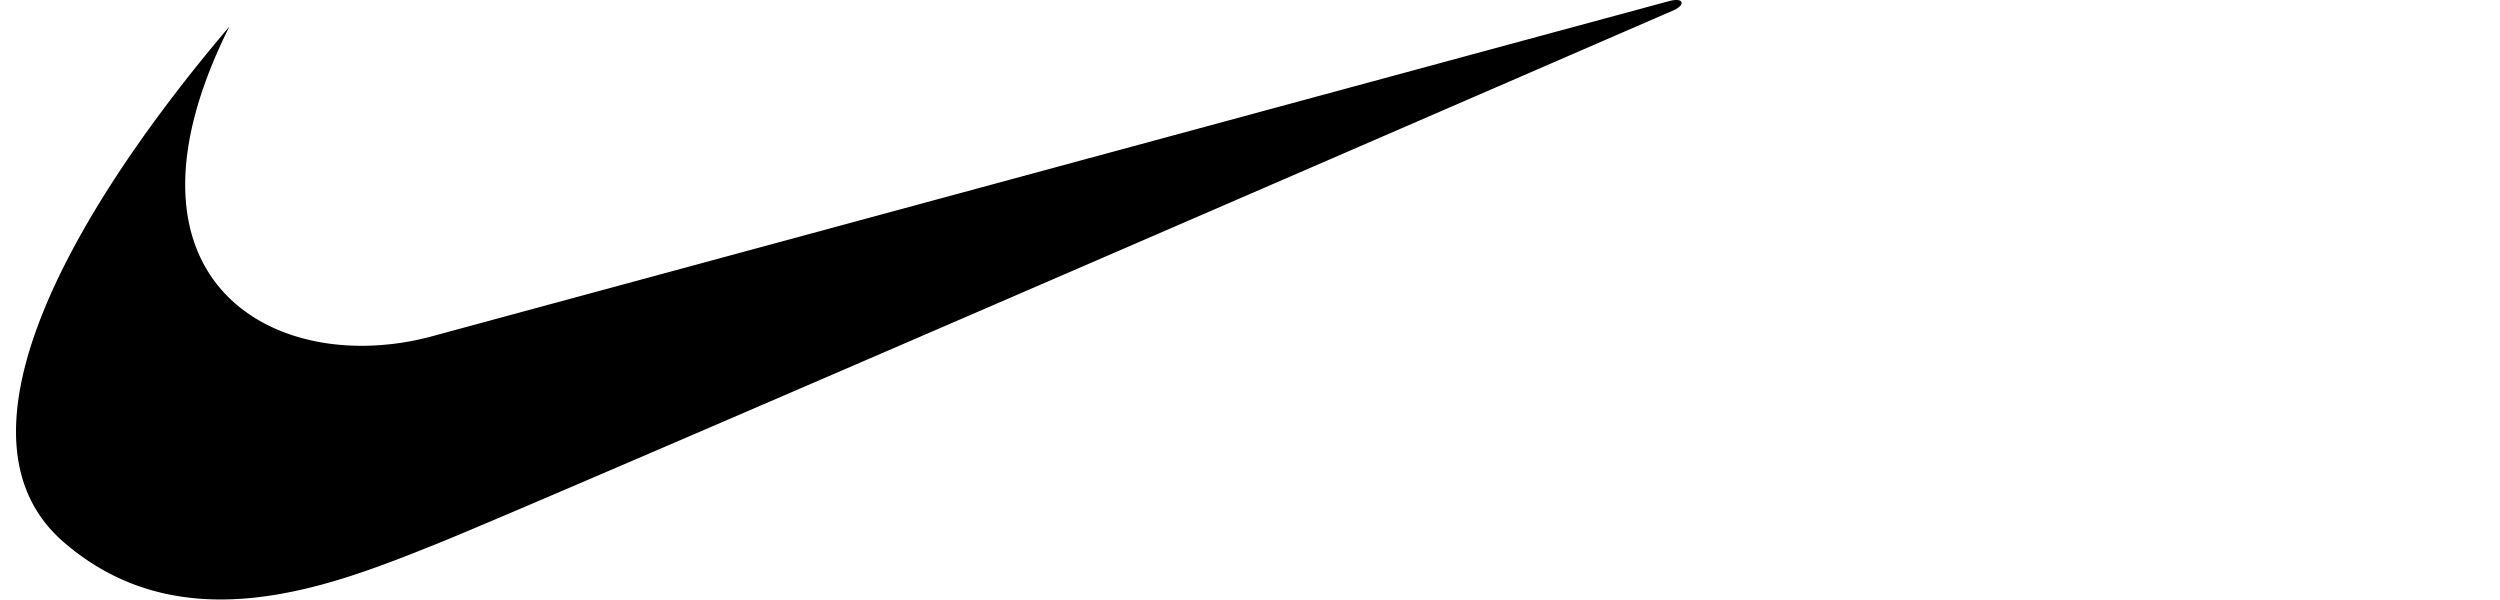
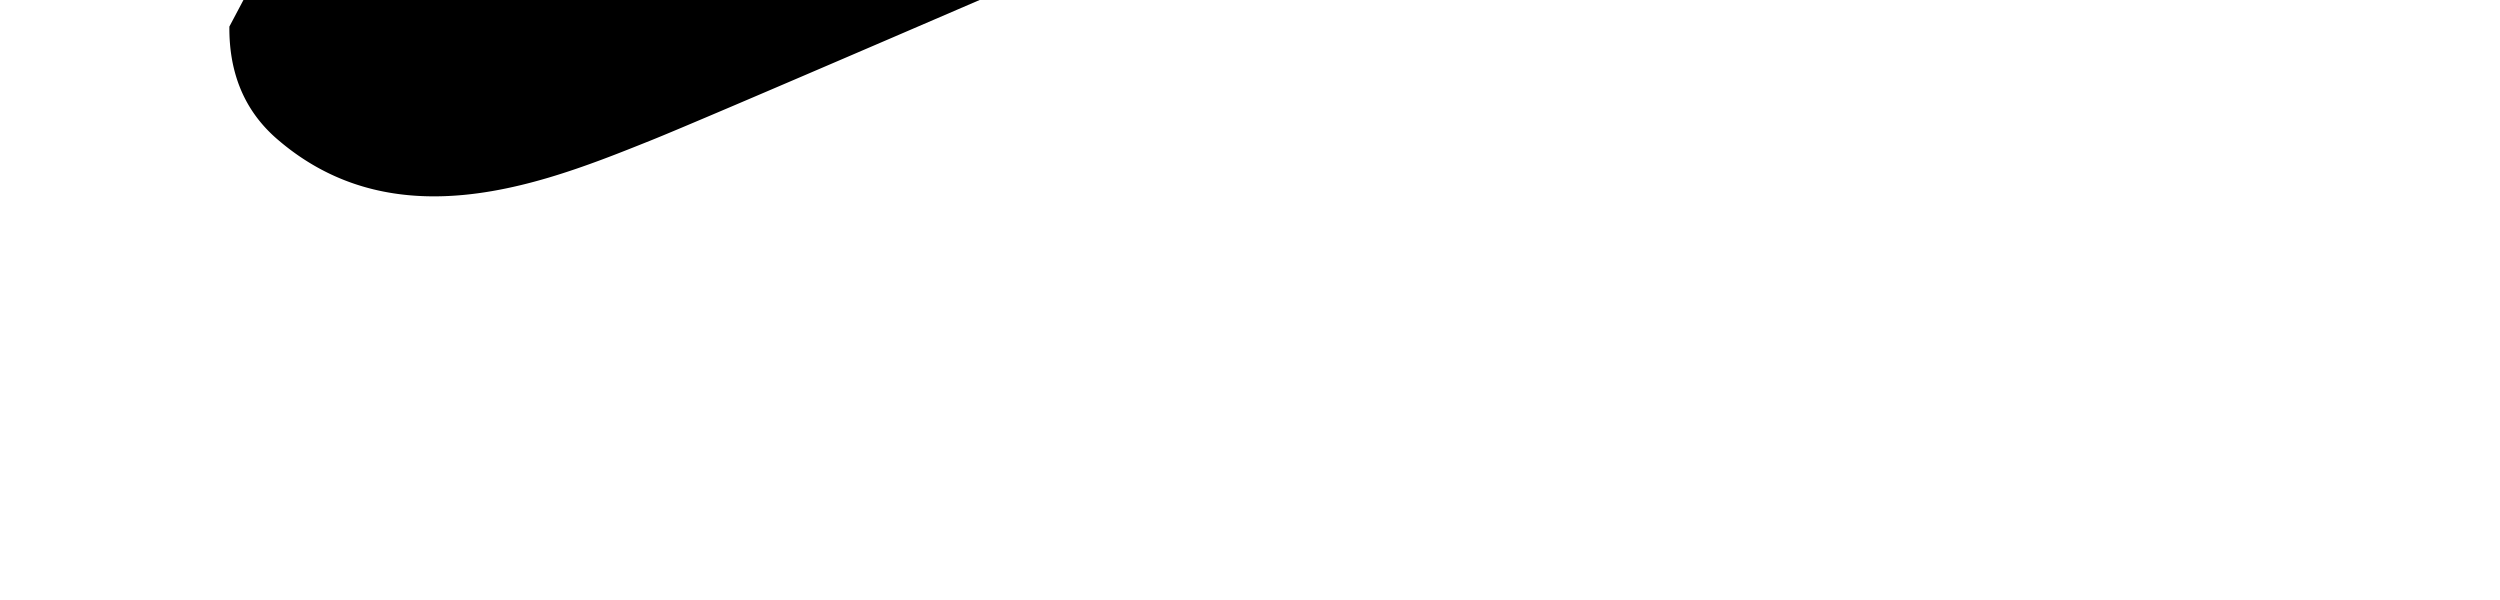
<svg xmlns="http://www.w3.org/2000/svg" width="100" height="24" fill="none">
-   <path fill-rule="evenodd" clip-rule="evenodd" d="M9.175 1.063C4.84 6.155.683 12.47.641 17.188c-.016 1.776.55 3.326 1.91 4.5 1.957 1.692 4.113 2.288 6.26 2.291 3.135.005 6.248-1.26 8.686-2.236 4.106-1.642 49.49-21.35 49.49-21.35.437-.22.355-.493-.193-.356-.22.055-49.407 13.385-49.407 13.385a10.87 10.87 0 01-2.863.41c-3.78.022-7.143-2.077-7.116-6.498.01-1.73.54-3.817 1.767-6.27z" fill="#000" />
+   <path fill-rule="evenodd" clip-rule="evenodd" d="M9.175 1.063c-.016 1.776.55 3.326 1.91 4.5 1.957 1.692 4.113 2.288 6.26 2.291 3.135.005 6.248-1.26 8.686-2.236 4.106-1.642 49.49-21.35 49.49-21.35.437-.22.355-.493-.193-.356-.22.055-49.407 13.385-49.407 13.385a10.87 10.87 0 01-2.863.41c-3.78.022-7.143-2.077-7.116-6.498.01-1.73.54-3.817 1.767-6.27z" fill="#000" />
</svg>